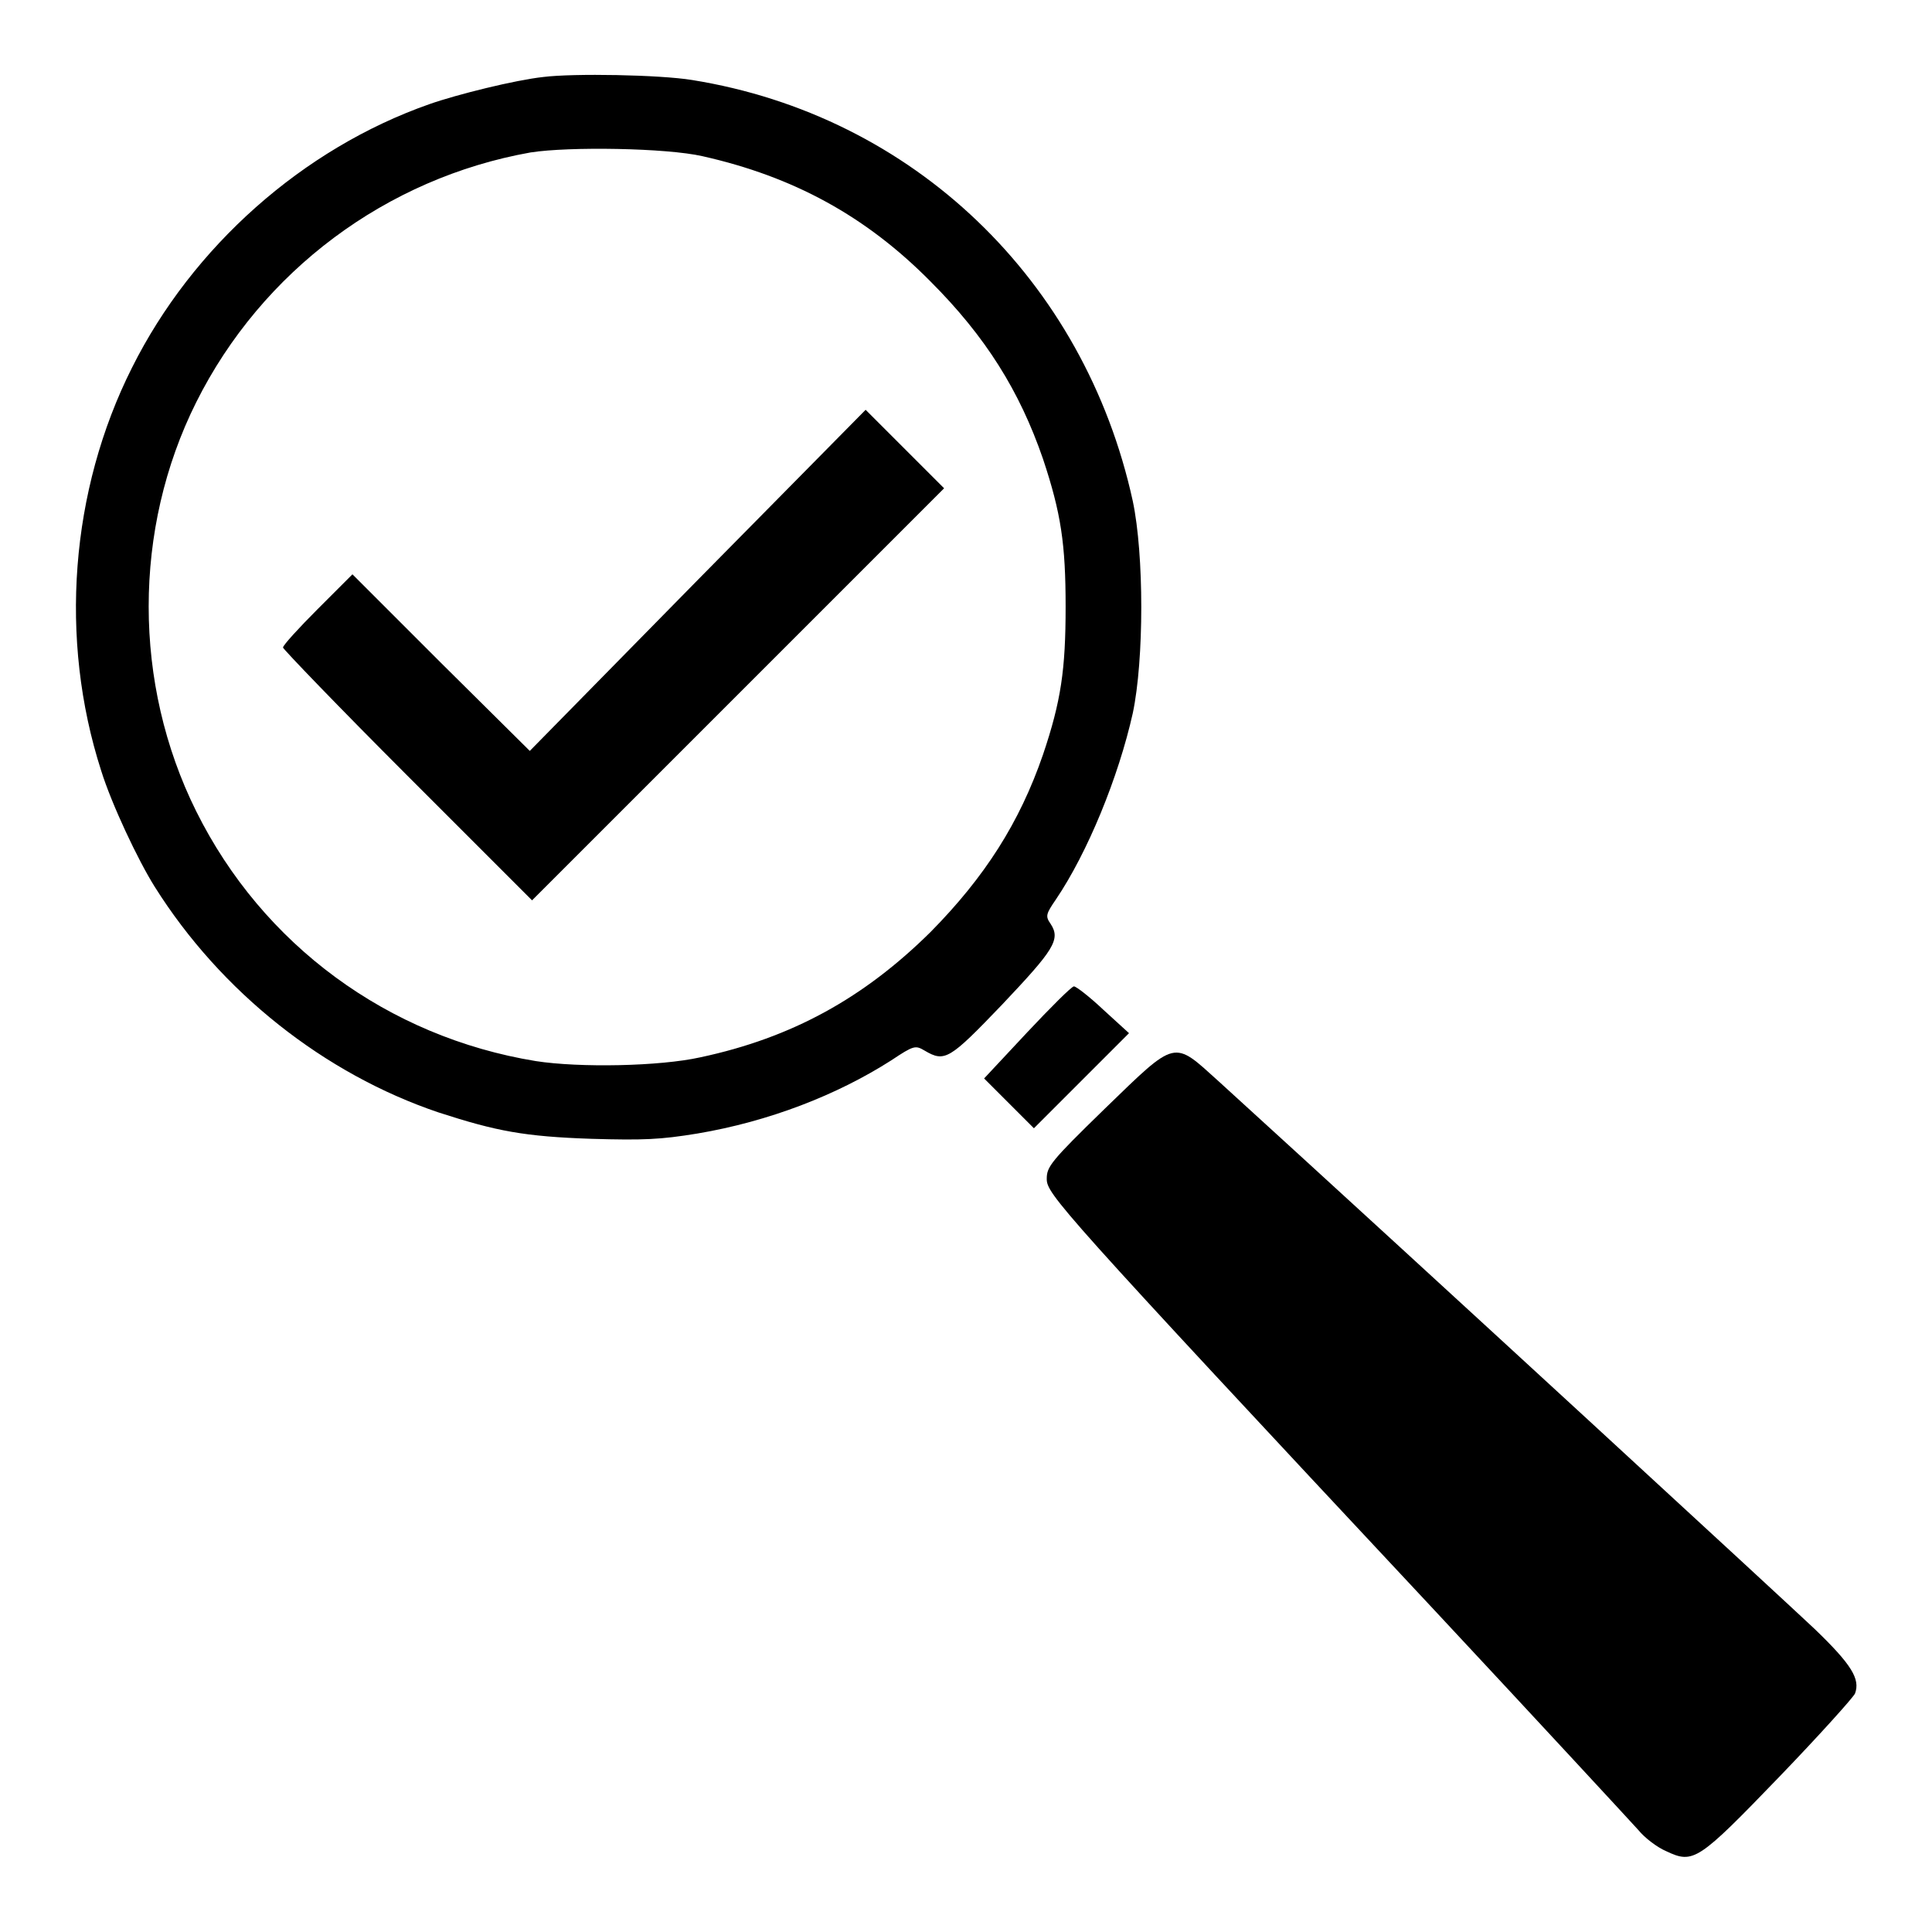
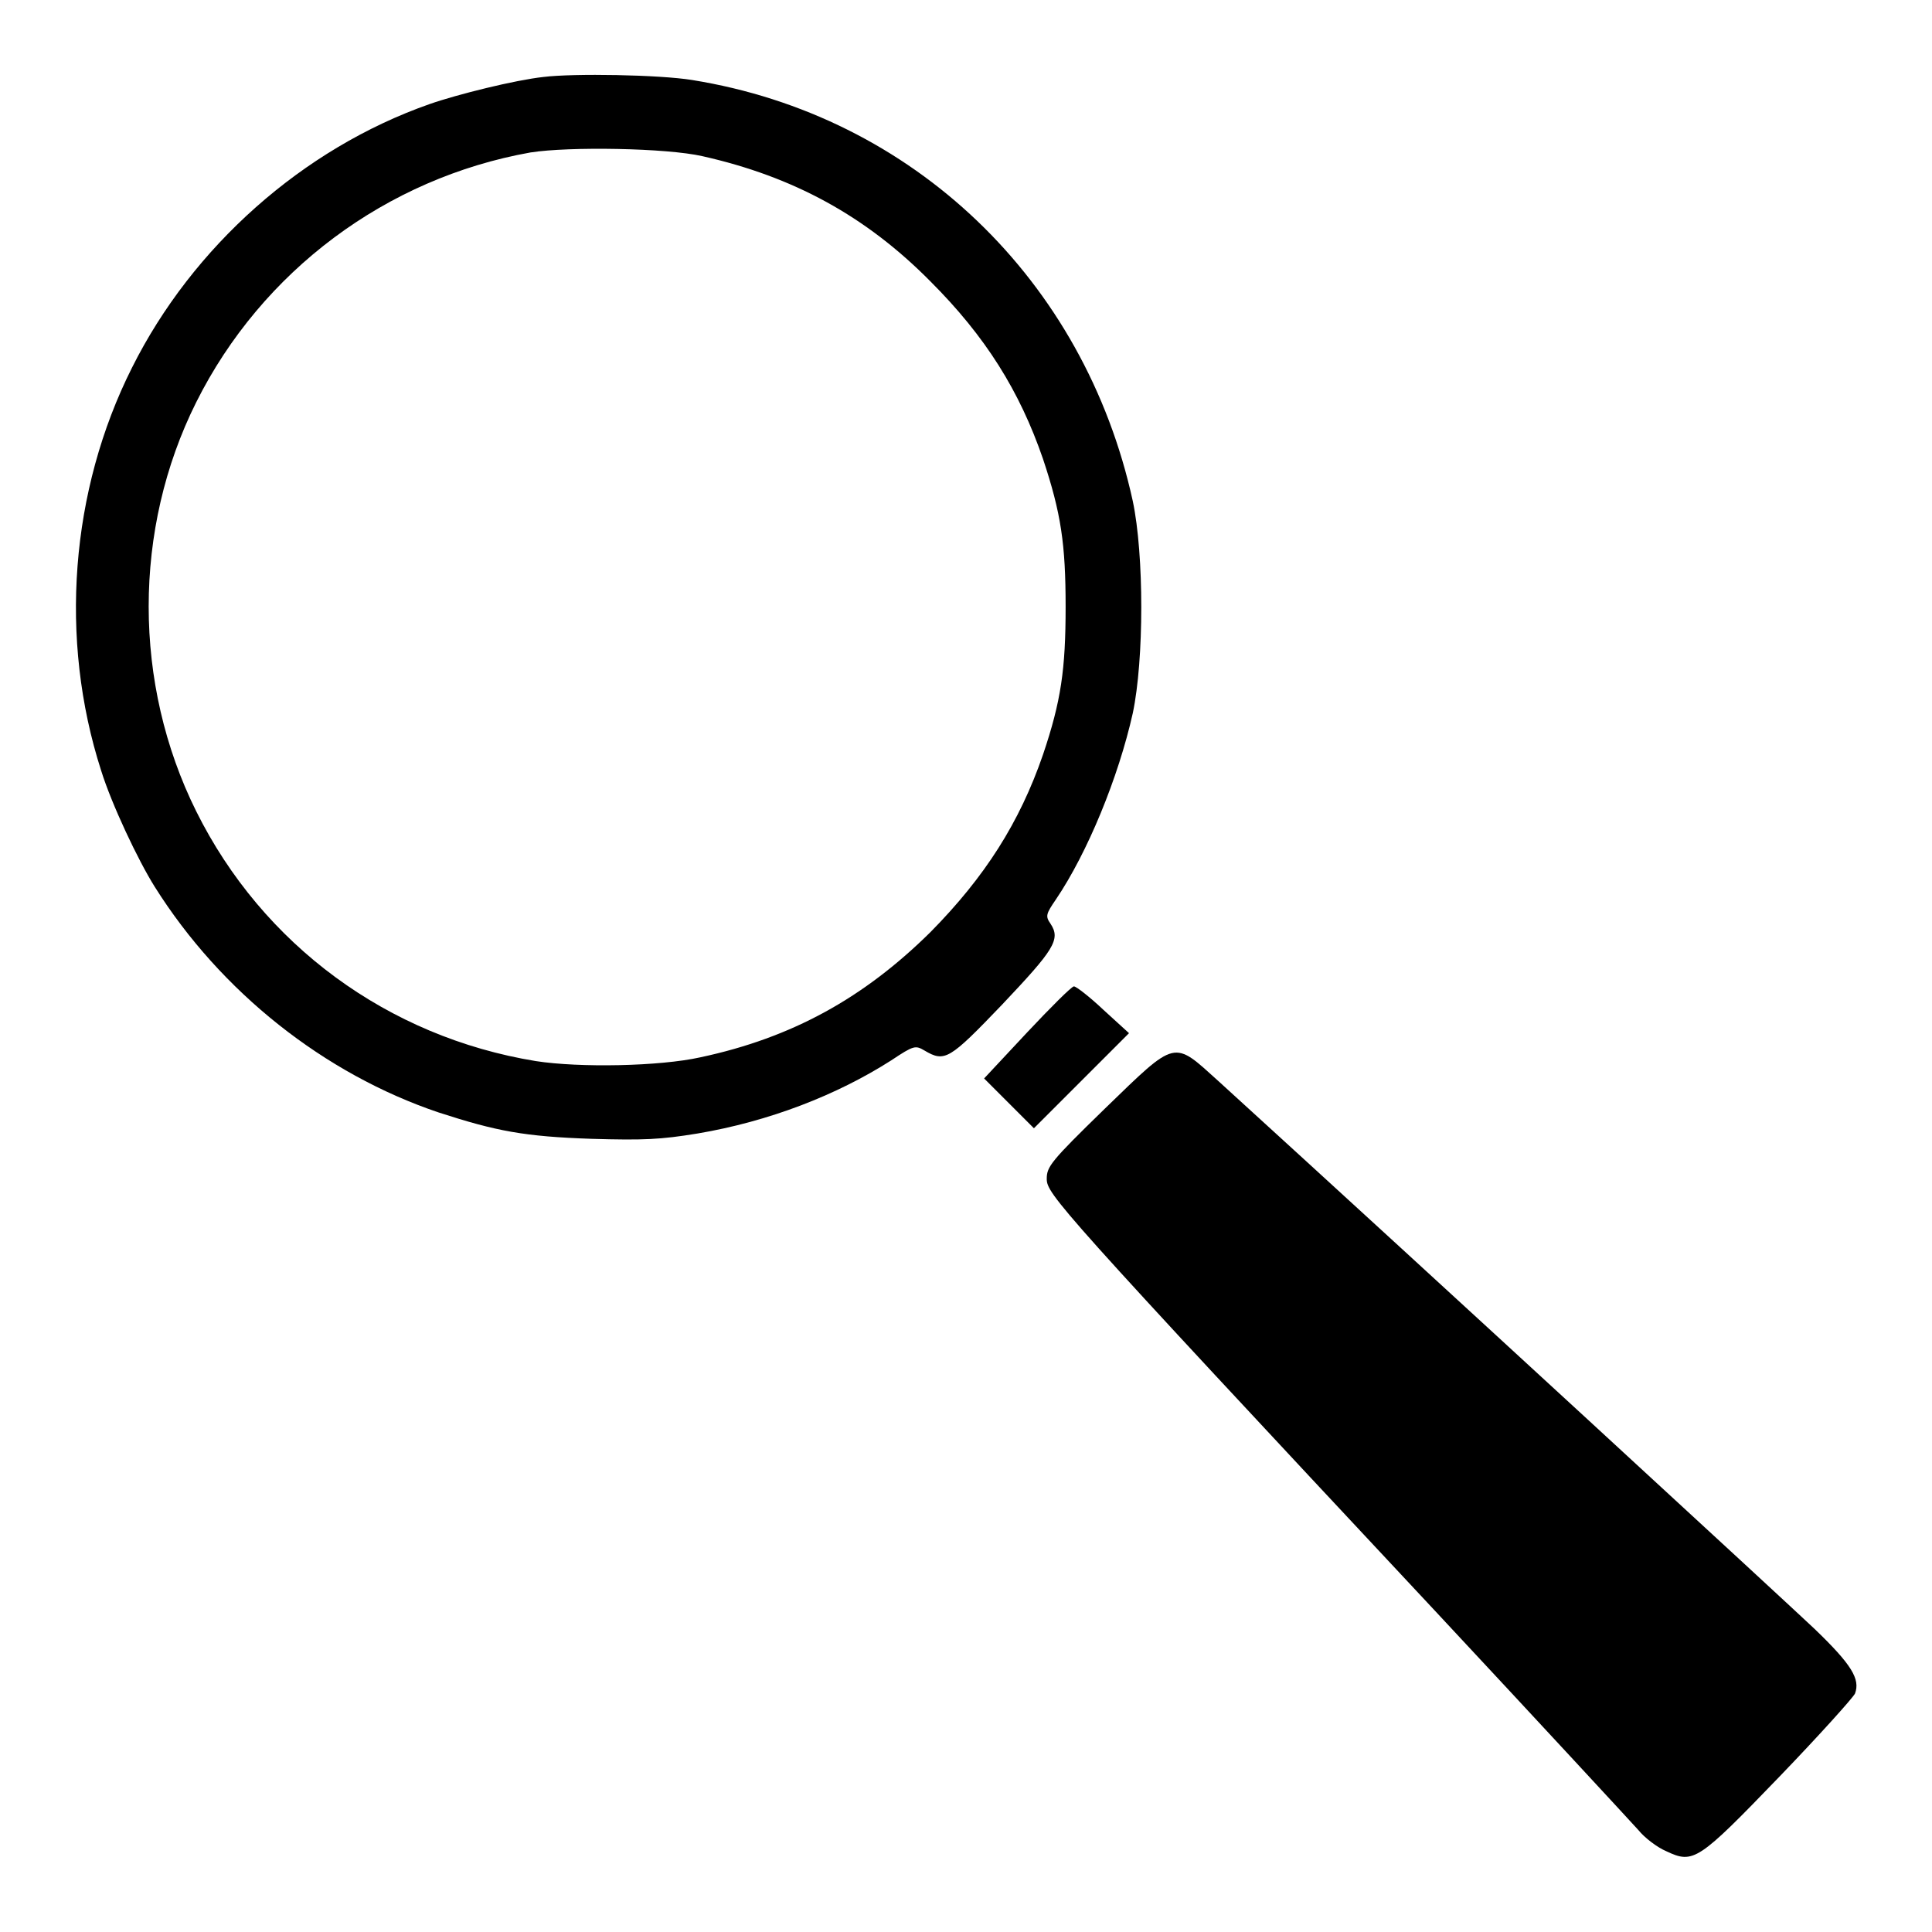
<svg xmlns="http://www.w3.org/2000/svg" version="1.1" x="0px" y="0px" viewBox="0 0 256 256" enable-background="new 0 0 256 256" xml:space="preserve">
  <g>
    <g>
      <g>
        <path fill="#000000" d="M72,10.2c-3.7,0.4-11.4,2.3-15.1,3.6c-16.8,5.9-31.4,18.9-39.4,34.9c-8.2,16.3-9.7,36-4.1,53.4c1.4,4.5,4.9,11.9,7.1,15.4c8.8,14,22.5,24.8,37.6,29.9c7.7,2.5,11.4,3.2,20.3,3.5c6.9,0.2,9.1,0.1,14-0.7c9.5-1.6,18.5-5.1,25.7-9.7c3-2,3.2-2,4.4-1.3c2.7,1.6,3.3,1.2,10.3-6.1c6.8-7.2,7.8-8.6,6.4-10.7c-0.7-1-0.6-1.3,0.7-3.2c4.2-6.2,8.3-16.2,10.2-24.7c1.5-7.1,1.5-21,0-28.1c-6.4-29.3-29.1-51.1-58.4-55.8C87.4,9.9,76,9.7,72,10.2z M93.1,20.7c12,2.7,21.6,7.9,30.2,16.6c7.3,7.3,11.8,14.5,14.9,23.5c2.4,7.2,3,11.3,3,19.6s-0.6,12.5-3,19.6c-3.1,9-7.7,16.2-14.9,23.5c-8.8,8.7-18.3,14-30.5,16.6c-5.4,1.2-16,1.4-21.8,0.5c-19.6-3.2-36.2-15.4-45-33.1c-8.4-16.9-8.4-37.4,0-54.2c8.7-17.4,25.2-29.7,44.3-33.1C75.4,19.4,88.3,19.6,93.1,20.7z" />
-         <path fill="#000000" d="M92.5,76.8L70.2,99.5L58.4,87.8L46.7,76.1l-4.6,4.6c-2.5,2.5-4.6,4.8-4.6,5.1c0,0.2,7.4,7.9,16.5,17l16.5,16.5l27.3-27.3l27.3-27.3l-5.2-5.2l-5.2-5.2L92.5,76.8z" />
        <path fill="#000000" d="M136.1,136.8l-5.7,6.1l3.3,3.3l3.3,3.3l6.3-6.3l6.3-6.3l-3.4-3.1c-1.8-1.7-3.6-3.1-3.9-3.1C142,130.7,139.2,133.5,136.1,136.8z" />
        <path fill="#000000" d="M146.4,146.9c-7.2,7-7.7,7.7-7.7,9.3c0,2,1.3,3.6,51.5,57.3c13.9,14.9,26,28,26.9,29c0.8,1,2.5,2.3,3.7,2.8c3.6,1.7,4.2,1.3,15-9.9c5.2-5.4,9.7-10.4,10-11c0.7-1.9-0.4-3.8-5.4-8.6c-3.7-3.5-49.7-45.9-78.9-72.5C155.4,137.8,156,137.6,146.4,146.9z" />
      </g>
    </g>
  </g>
</svg>